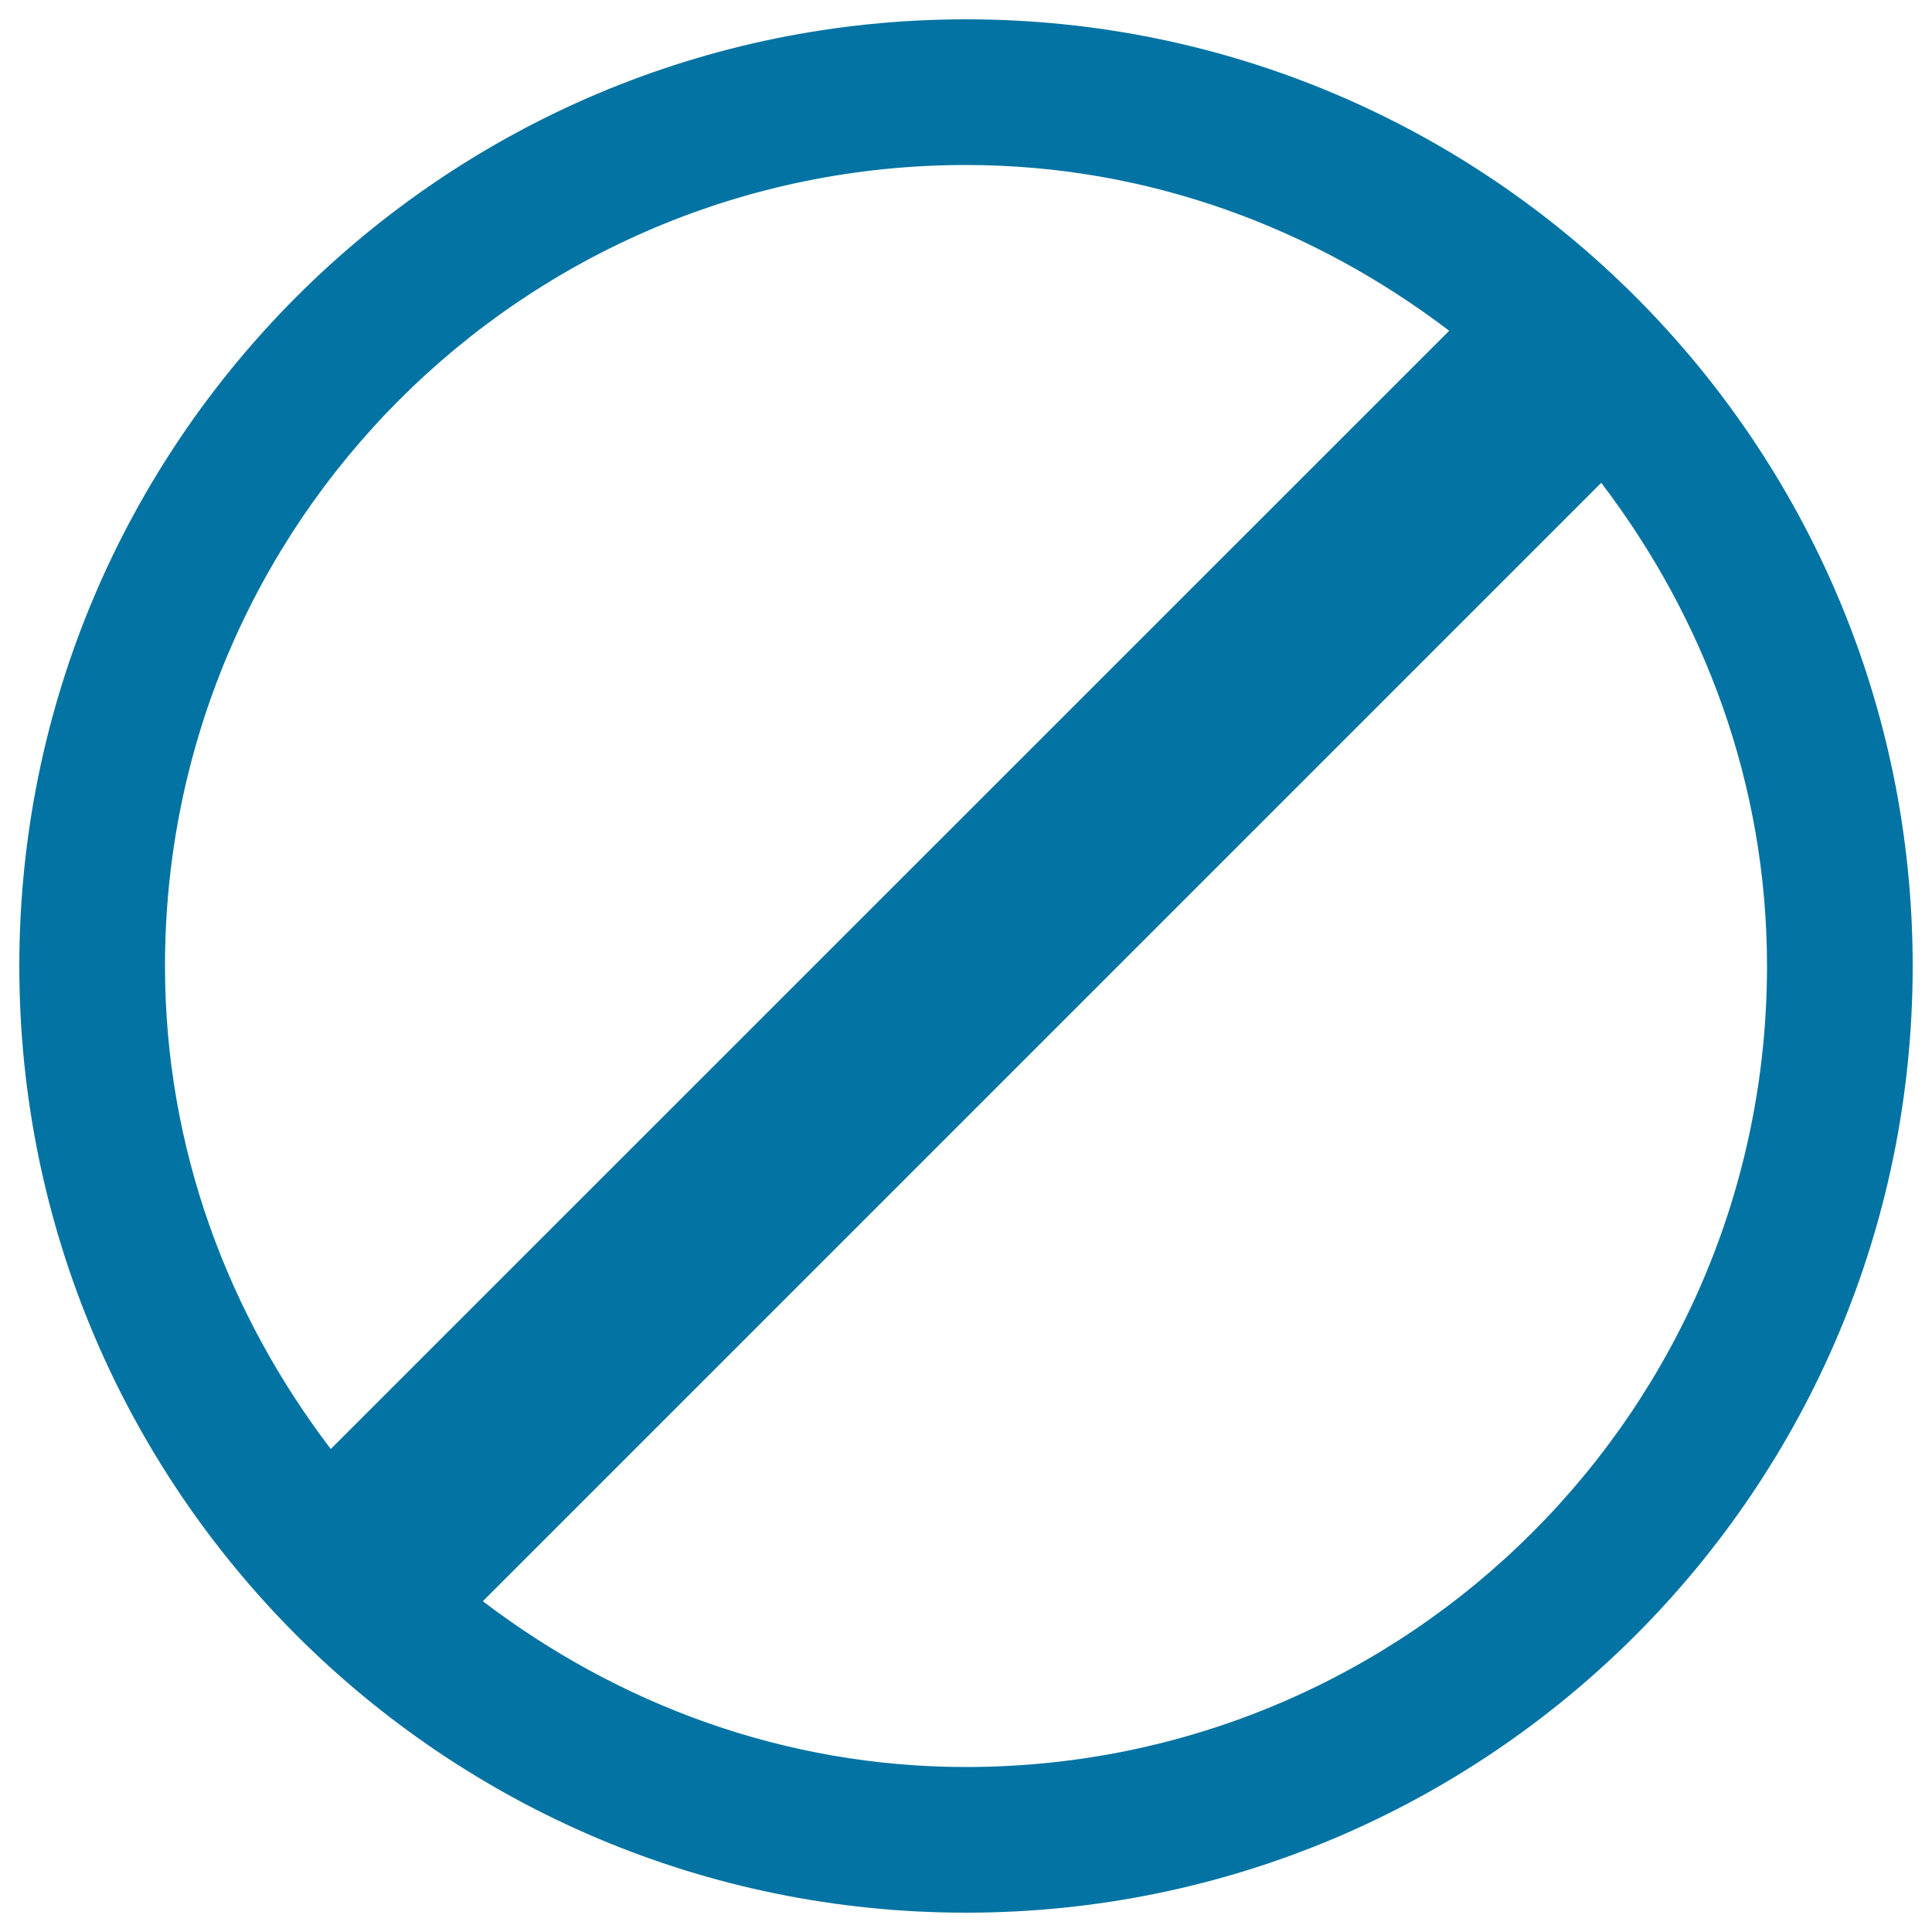
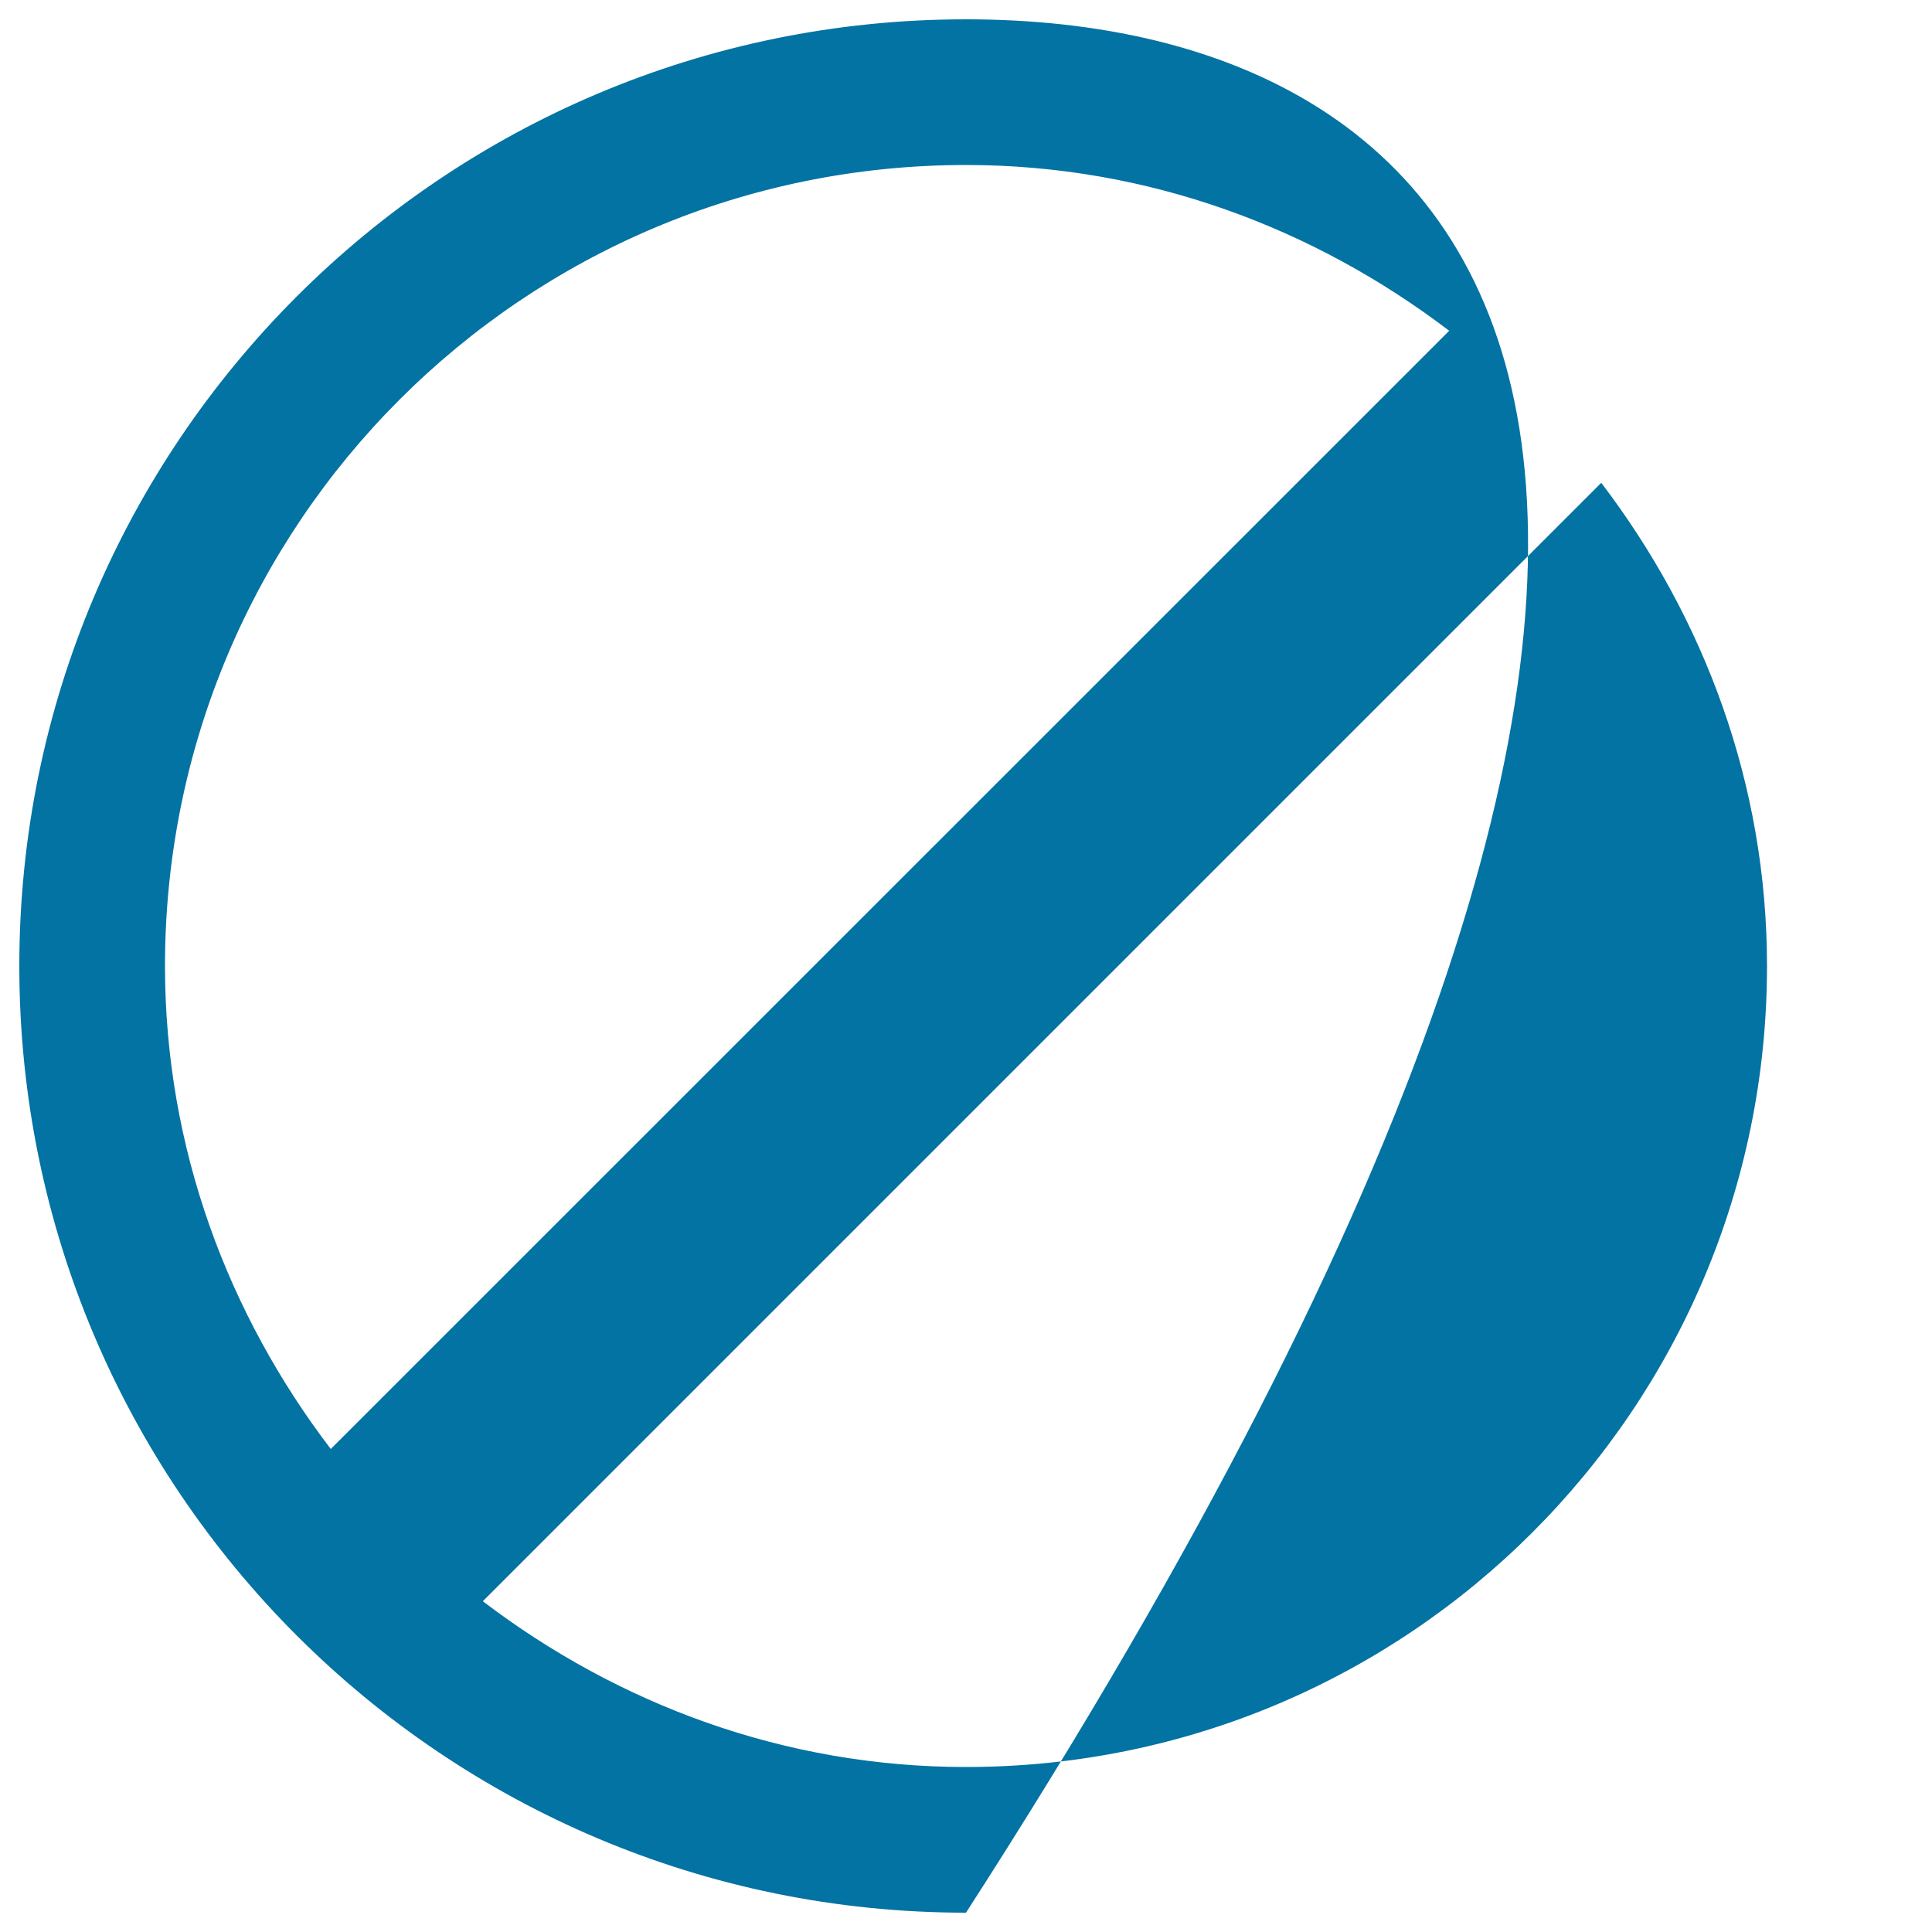
<svg xmlns="http://www.w3.org/2000/svg" viewBox="0 0 1000 1000" style="fill:#0273a2">
  <title>Forbidden, restricted SVG icon</title>
-   <path d="M500,10C229.4,10,10,229.4,10,500c0,270.6,219.4,490,490,490c270.6,0,490-219.4,490-490C990,229.4,770.6,10,500,10z M500,85.4c94.3,0,180.3,32.7,250.1,85.8L171.2,750c-53.1-69.7-85.8-155.7-85.8-250C85.4,271,271,85.4,500,85.4z M500,914.6c-94.3,0-180.3-32.7-250.1-85.8l578.9-578.9c53.1,69.7,85.8,155.7,85.8,250.1C914.6,729,729,914.6,500,914.6z" />
+   <path d="M500,10C229.4,10,10,229.4,10,500c0,270.6,219.4,490,490,490C990,229.4,770.6,10,500,10z M500,85.4c94.3,0,180.3,32.7,250.1,85.8L171.2,750c-53.1-69.7-85.8-155.7-85.8-250C85.4,271,271,85.4,500,85.4z M500,914.6c-94.3,0-180.3-32.7-250.1-85.8l578.9-578.9c53.1,69.7,85.8,155.7,85.8,250.1C914.6,729,729,914.6,500,914.6z" />
</svg>